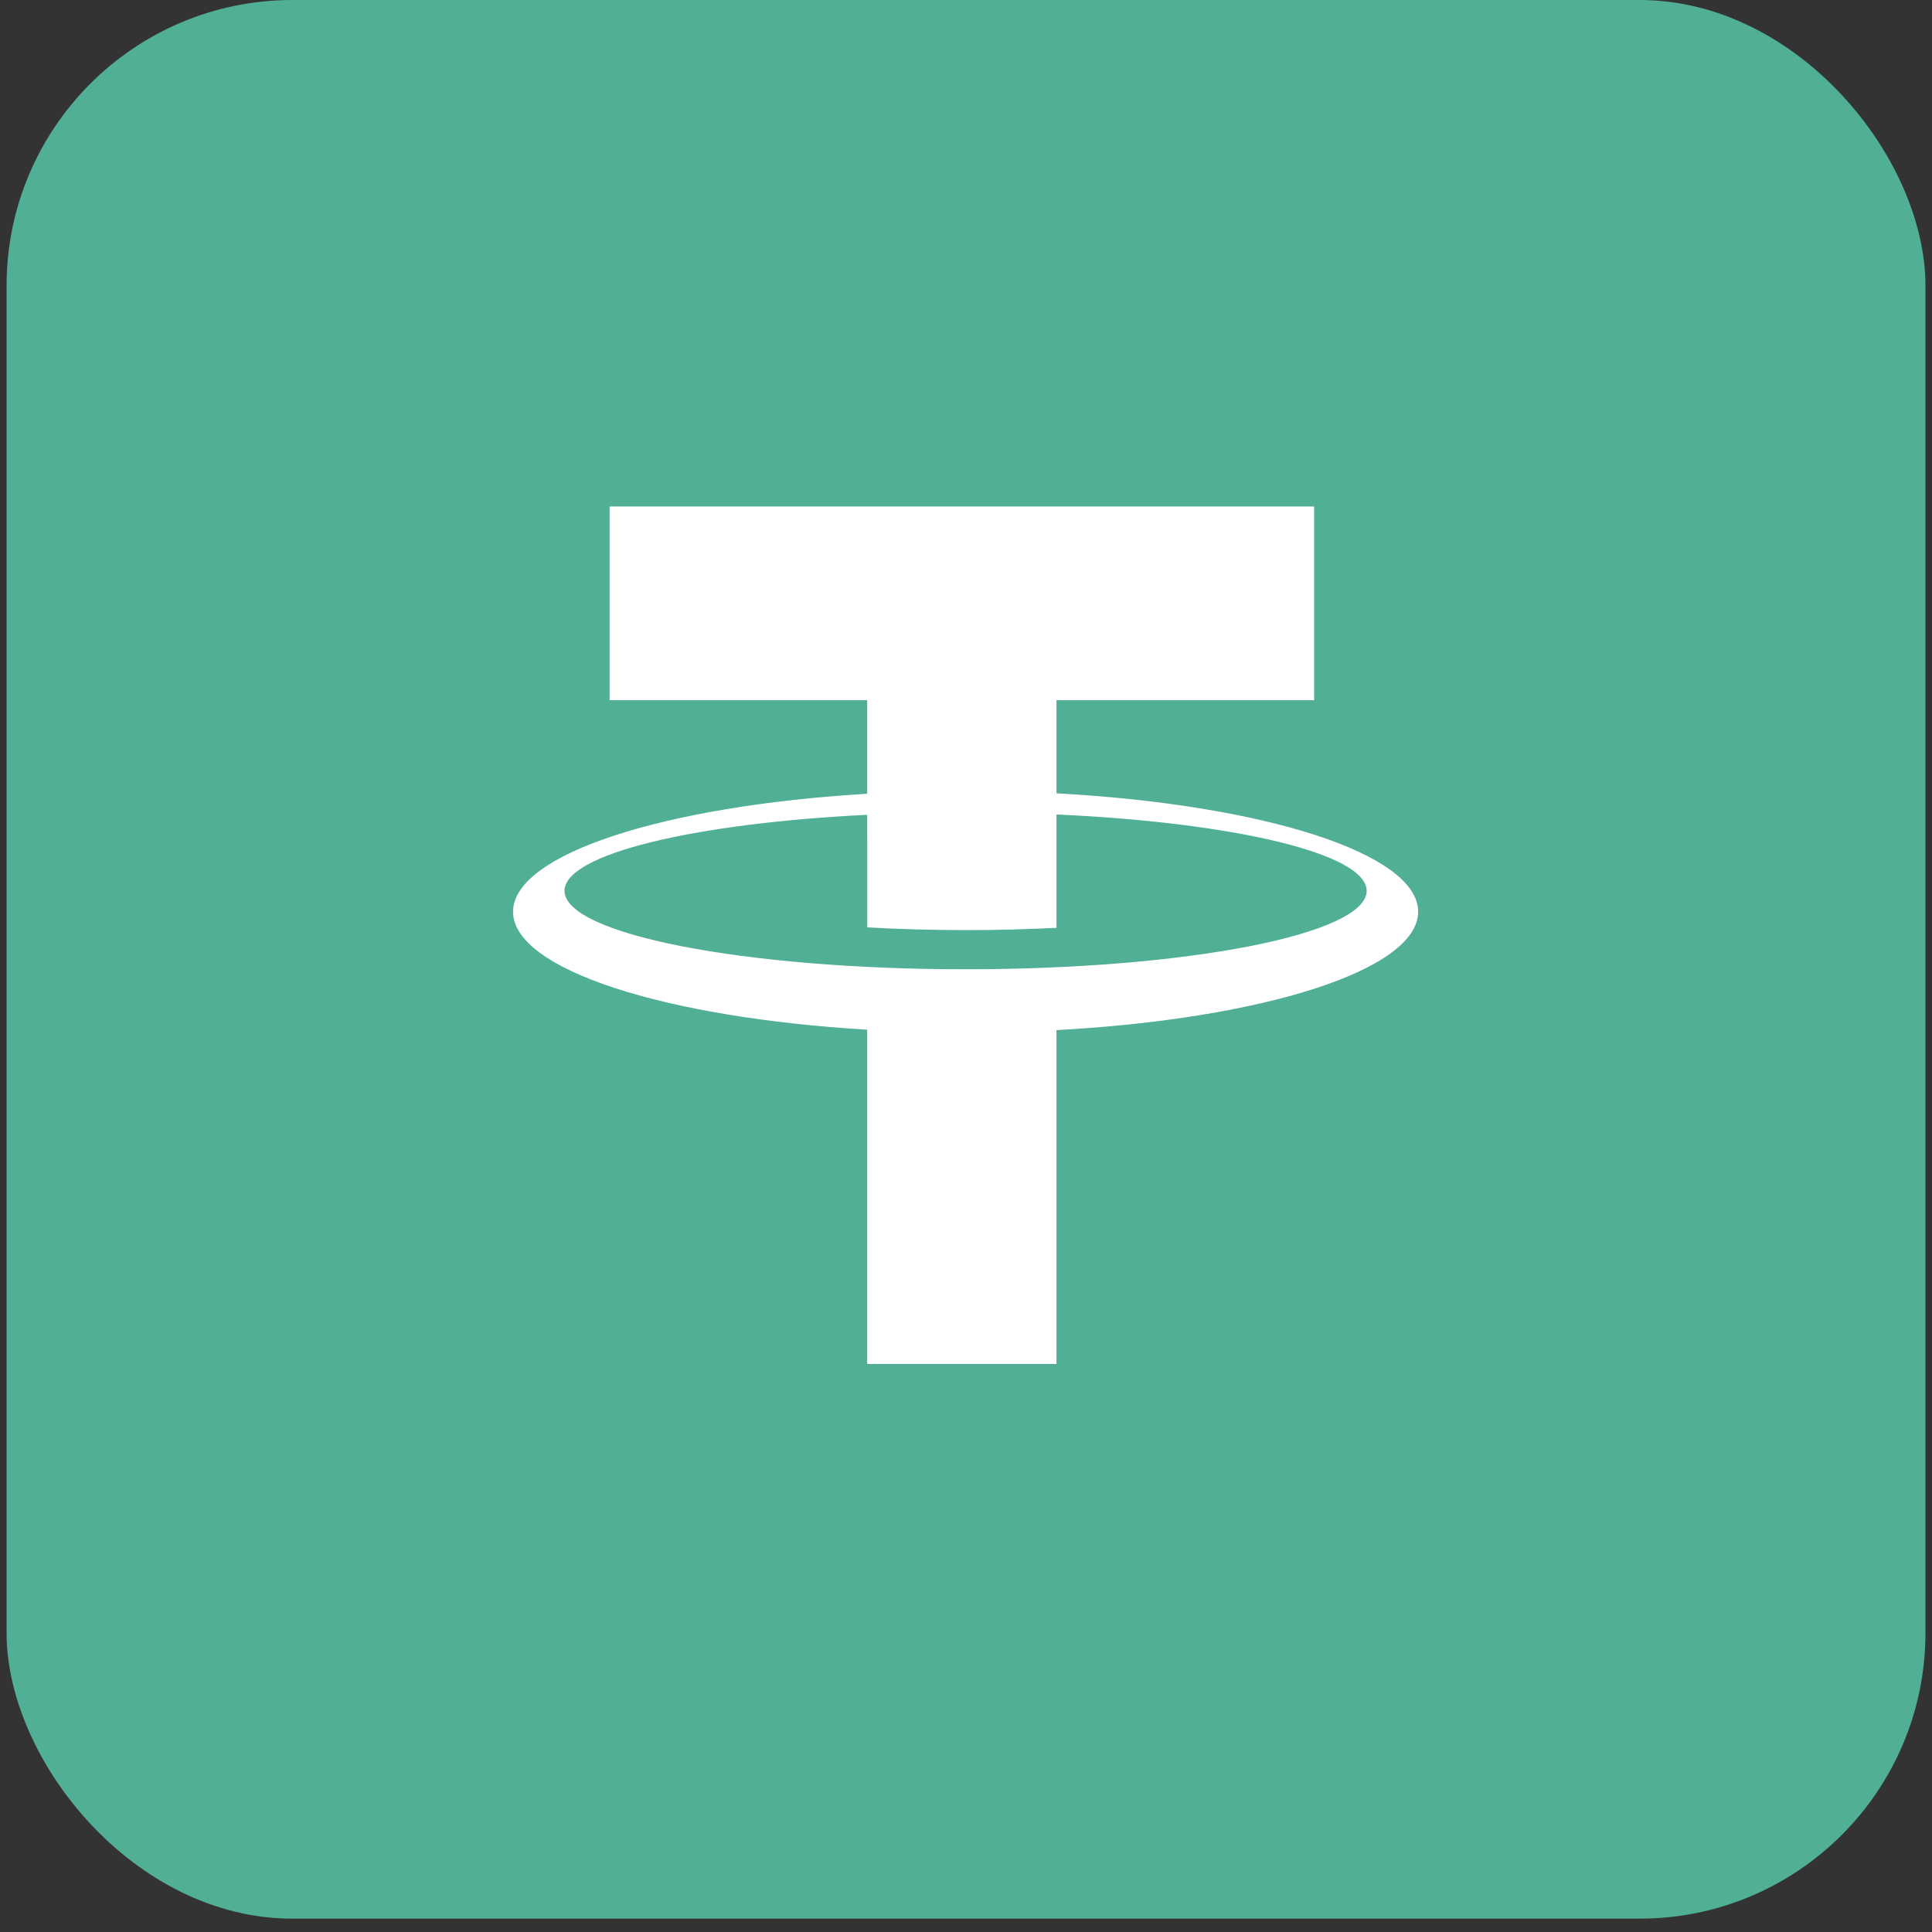
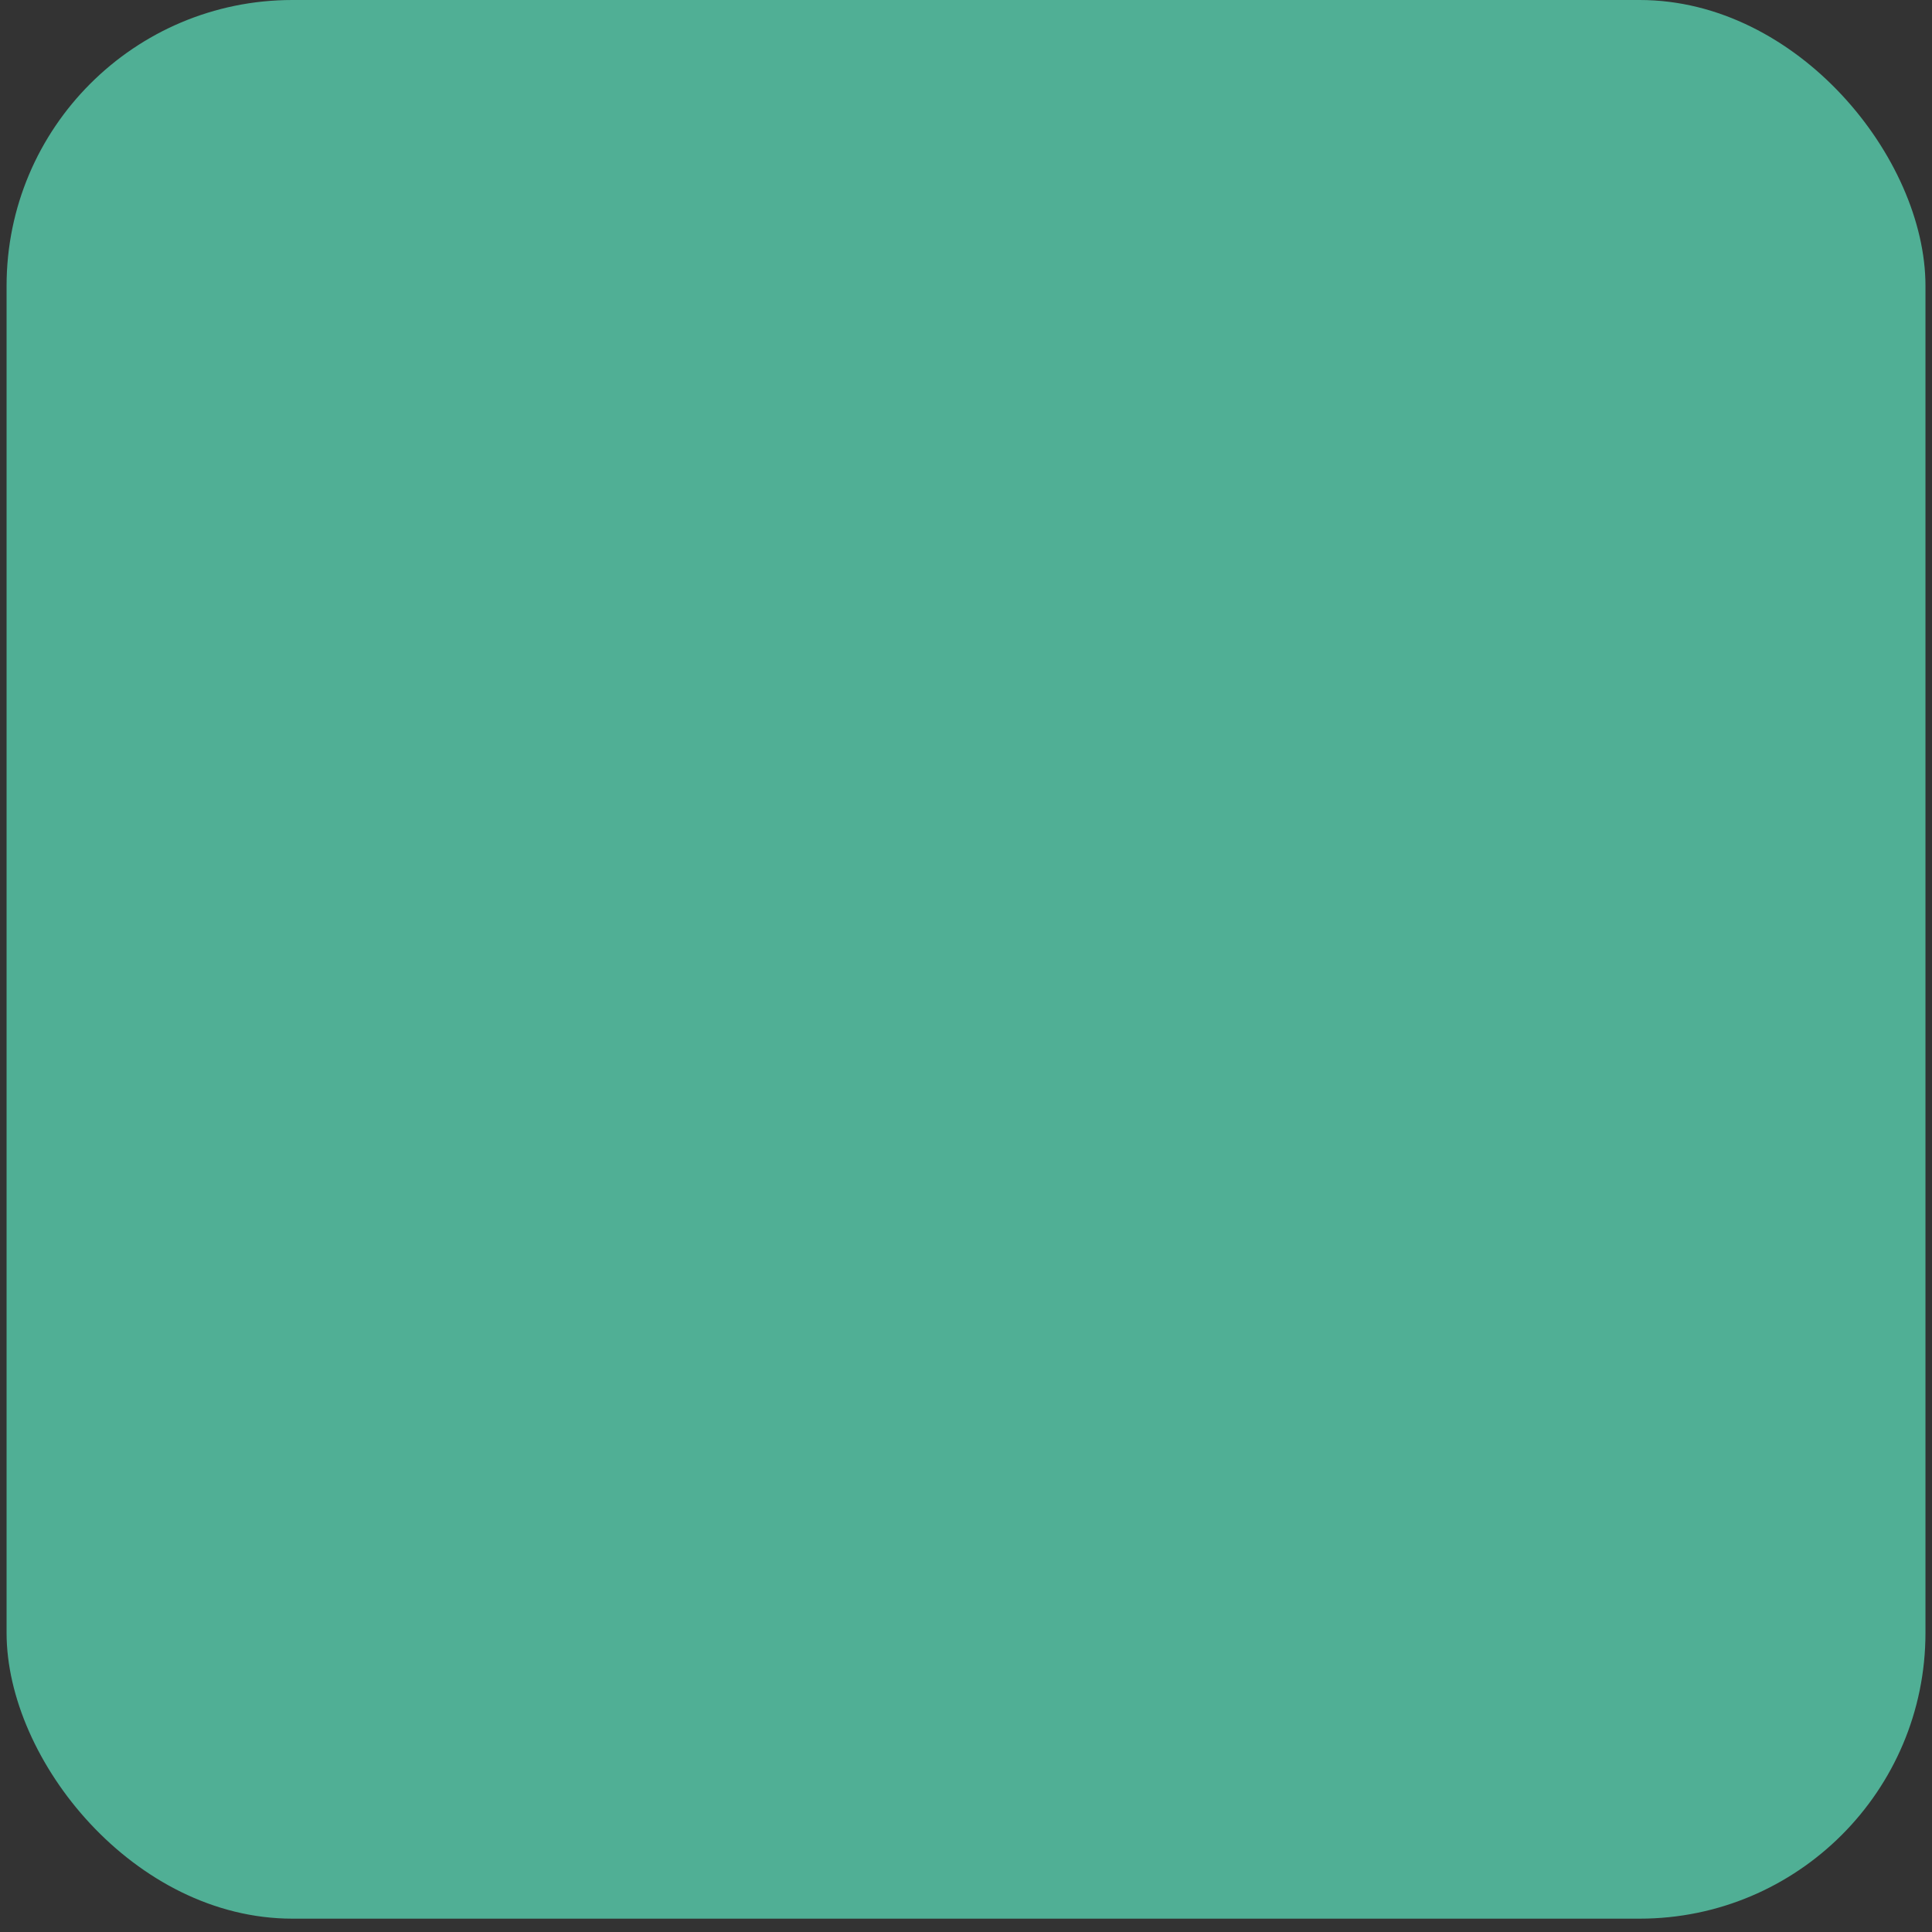
<svg xmlns="http://www.w3.org/2000/svg" width="42" height="42" viewBox="0 0 42 42" fill="none">
  <rect x="0" y="0" width="42" height="42" fill="#333333" stroke="none" />
  <rect x="0.143" width="41.715" height="41.71" rx="6.213" fill="#50AF95" />
-   <path d="M30.829 19.82C30.829 18.55 27.453 17.49 22.967 17.246L22.967 15.222H28.568V11.011H13.252V15.222H18.852V17.256C14.448 17.517 11.153 18.566 11.153 19.82C11.153 21.075 14.448 22.123 18.852 22.384V29.651H22.967V22.394C27.453 22.15 30.829 21.09 30.829 19.82ZM20.991 21.071C16.176 21.071 12.272 20.308 12.272 19.366C12.272 18.569 15.071 17.9 18.852 17.713V18.193H18.853V20.16C19.535 20.199 20.251 20.22 20.991 20.22C21.673 20.22 22.334 20.202 22.967 20.17V17.706C26.83 17.881 29.71 18.558 29.71 19.366C29.71 20.308 25.806 21.071 20.991 21.071Z" fill="white" />
</svg>